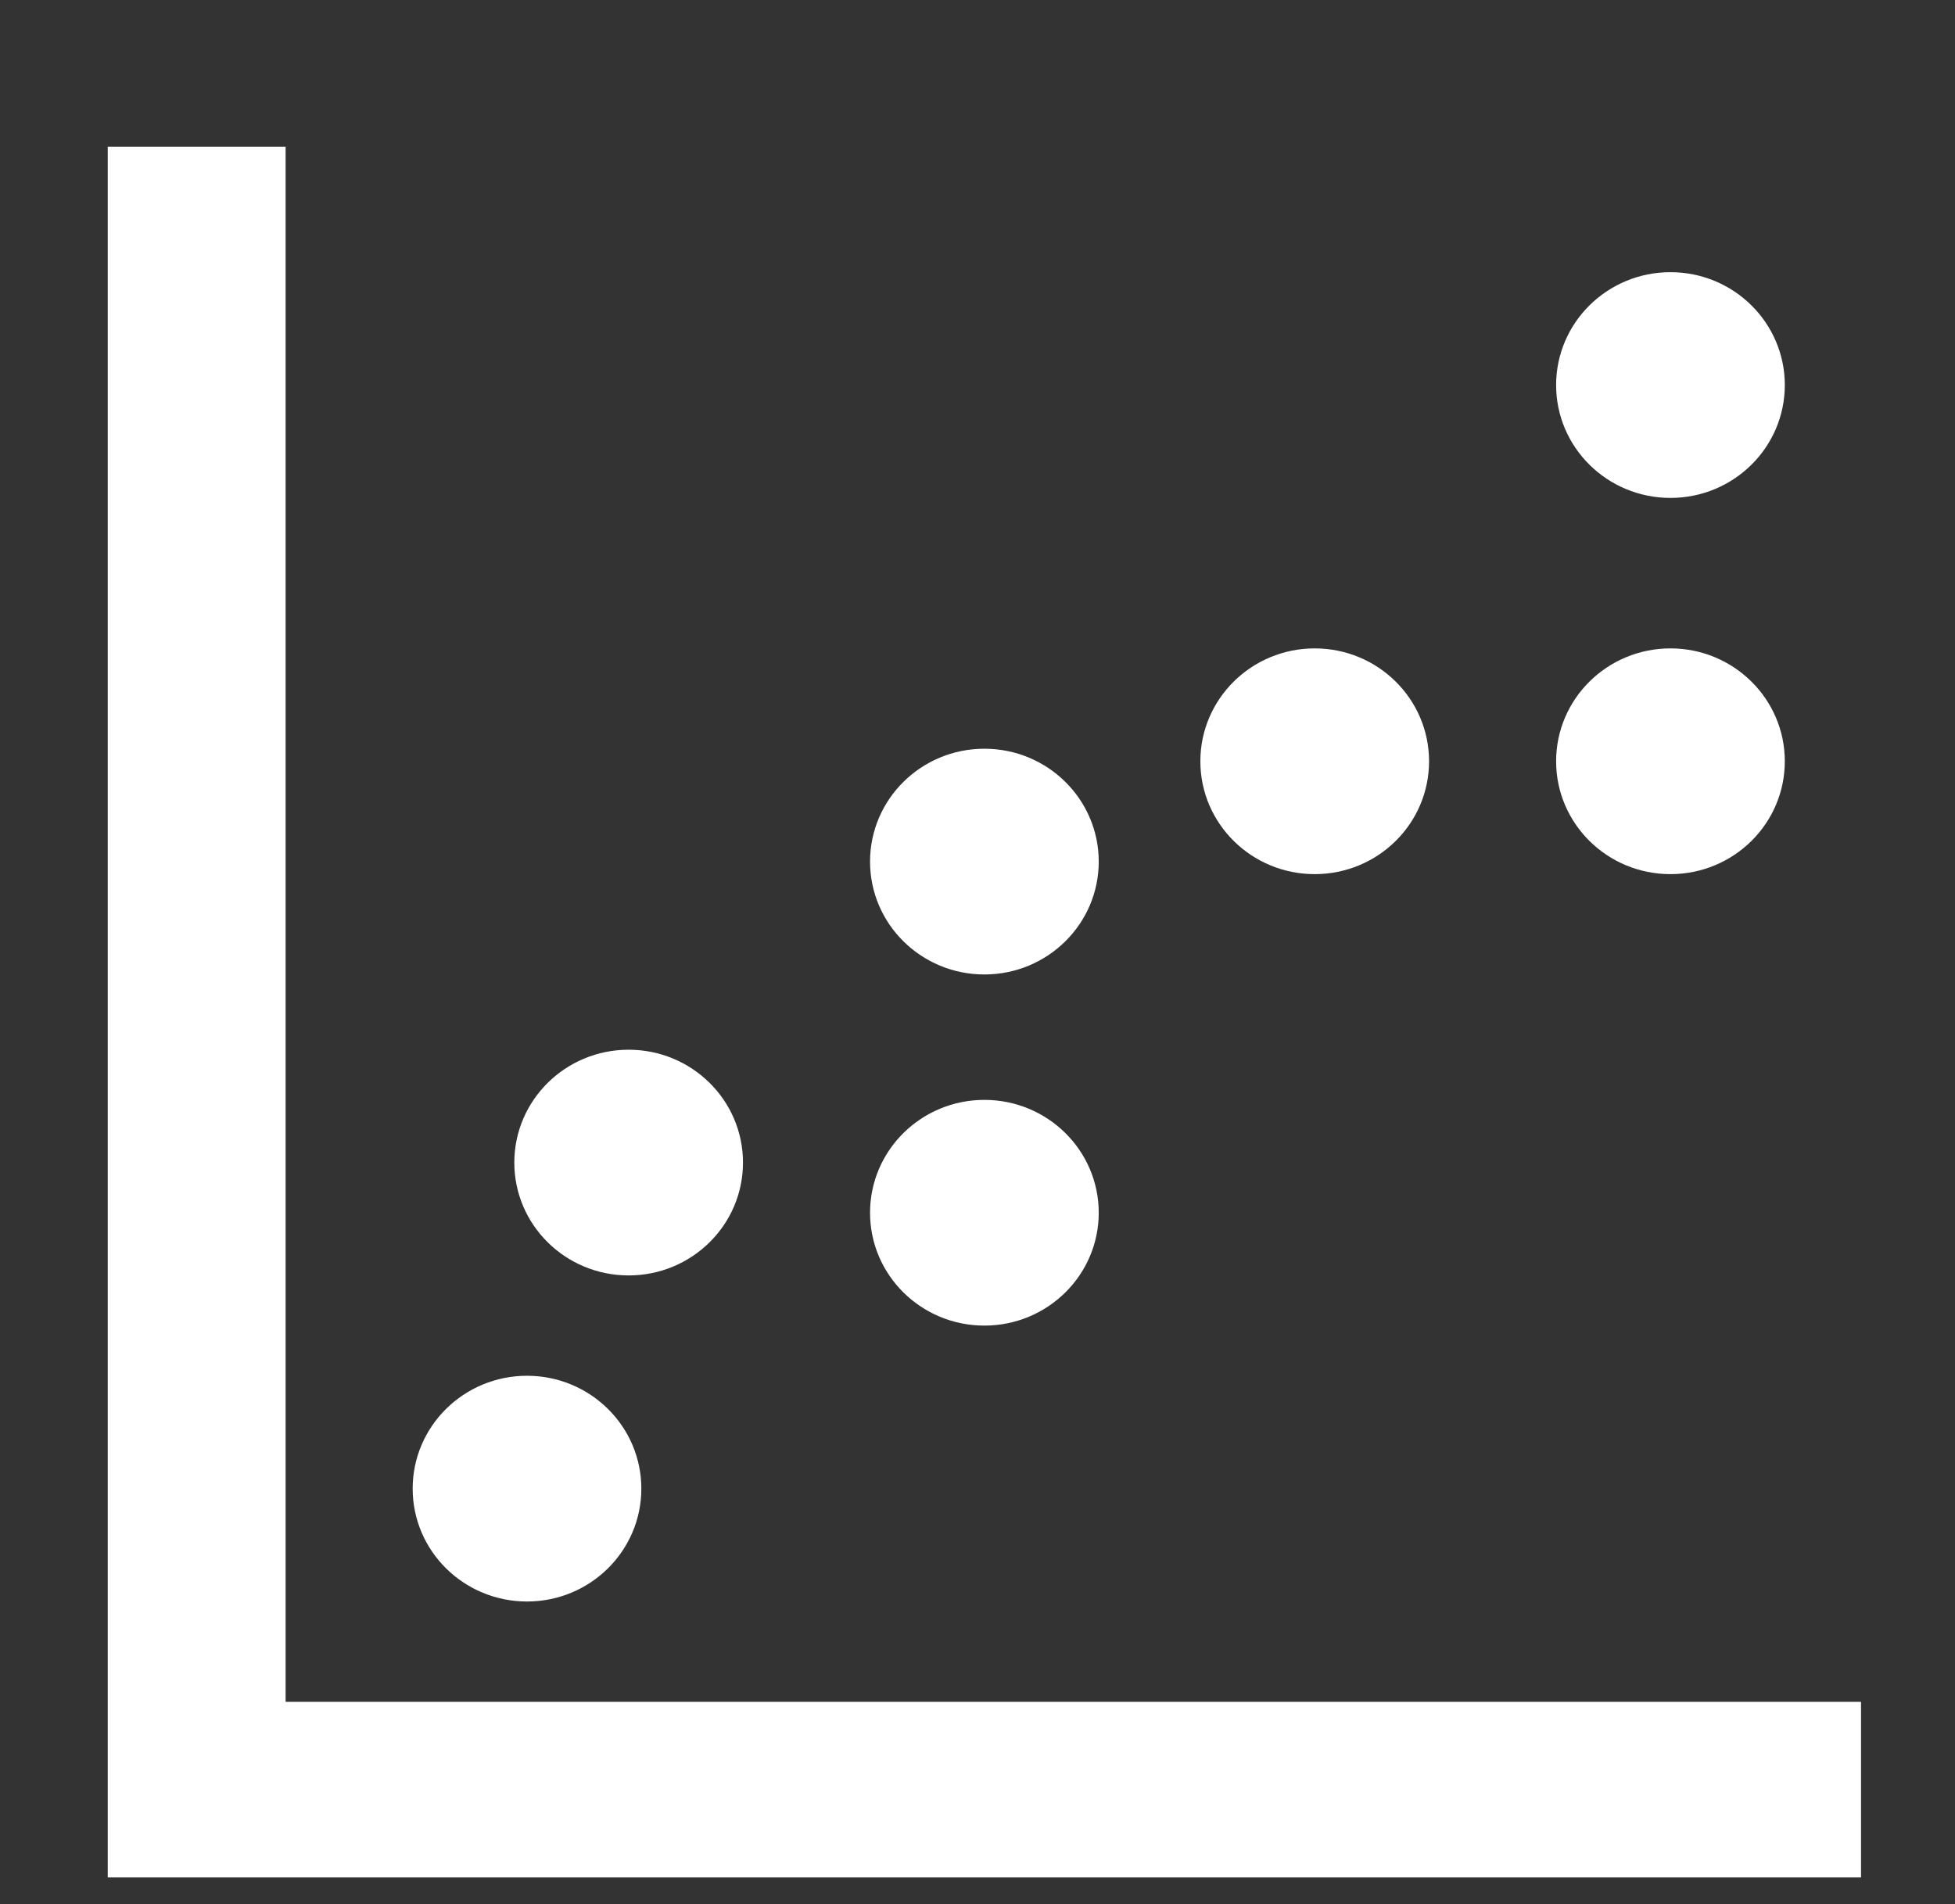
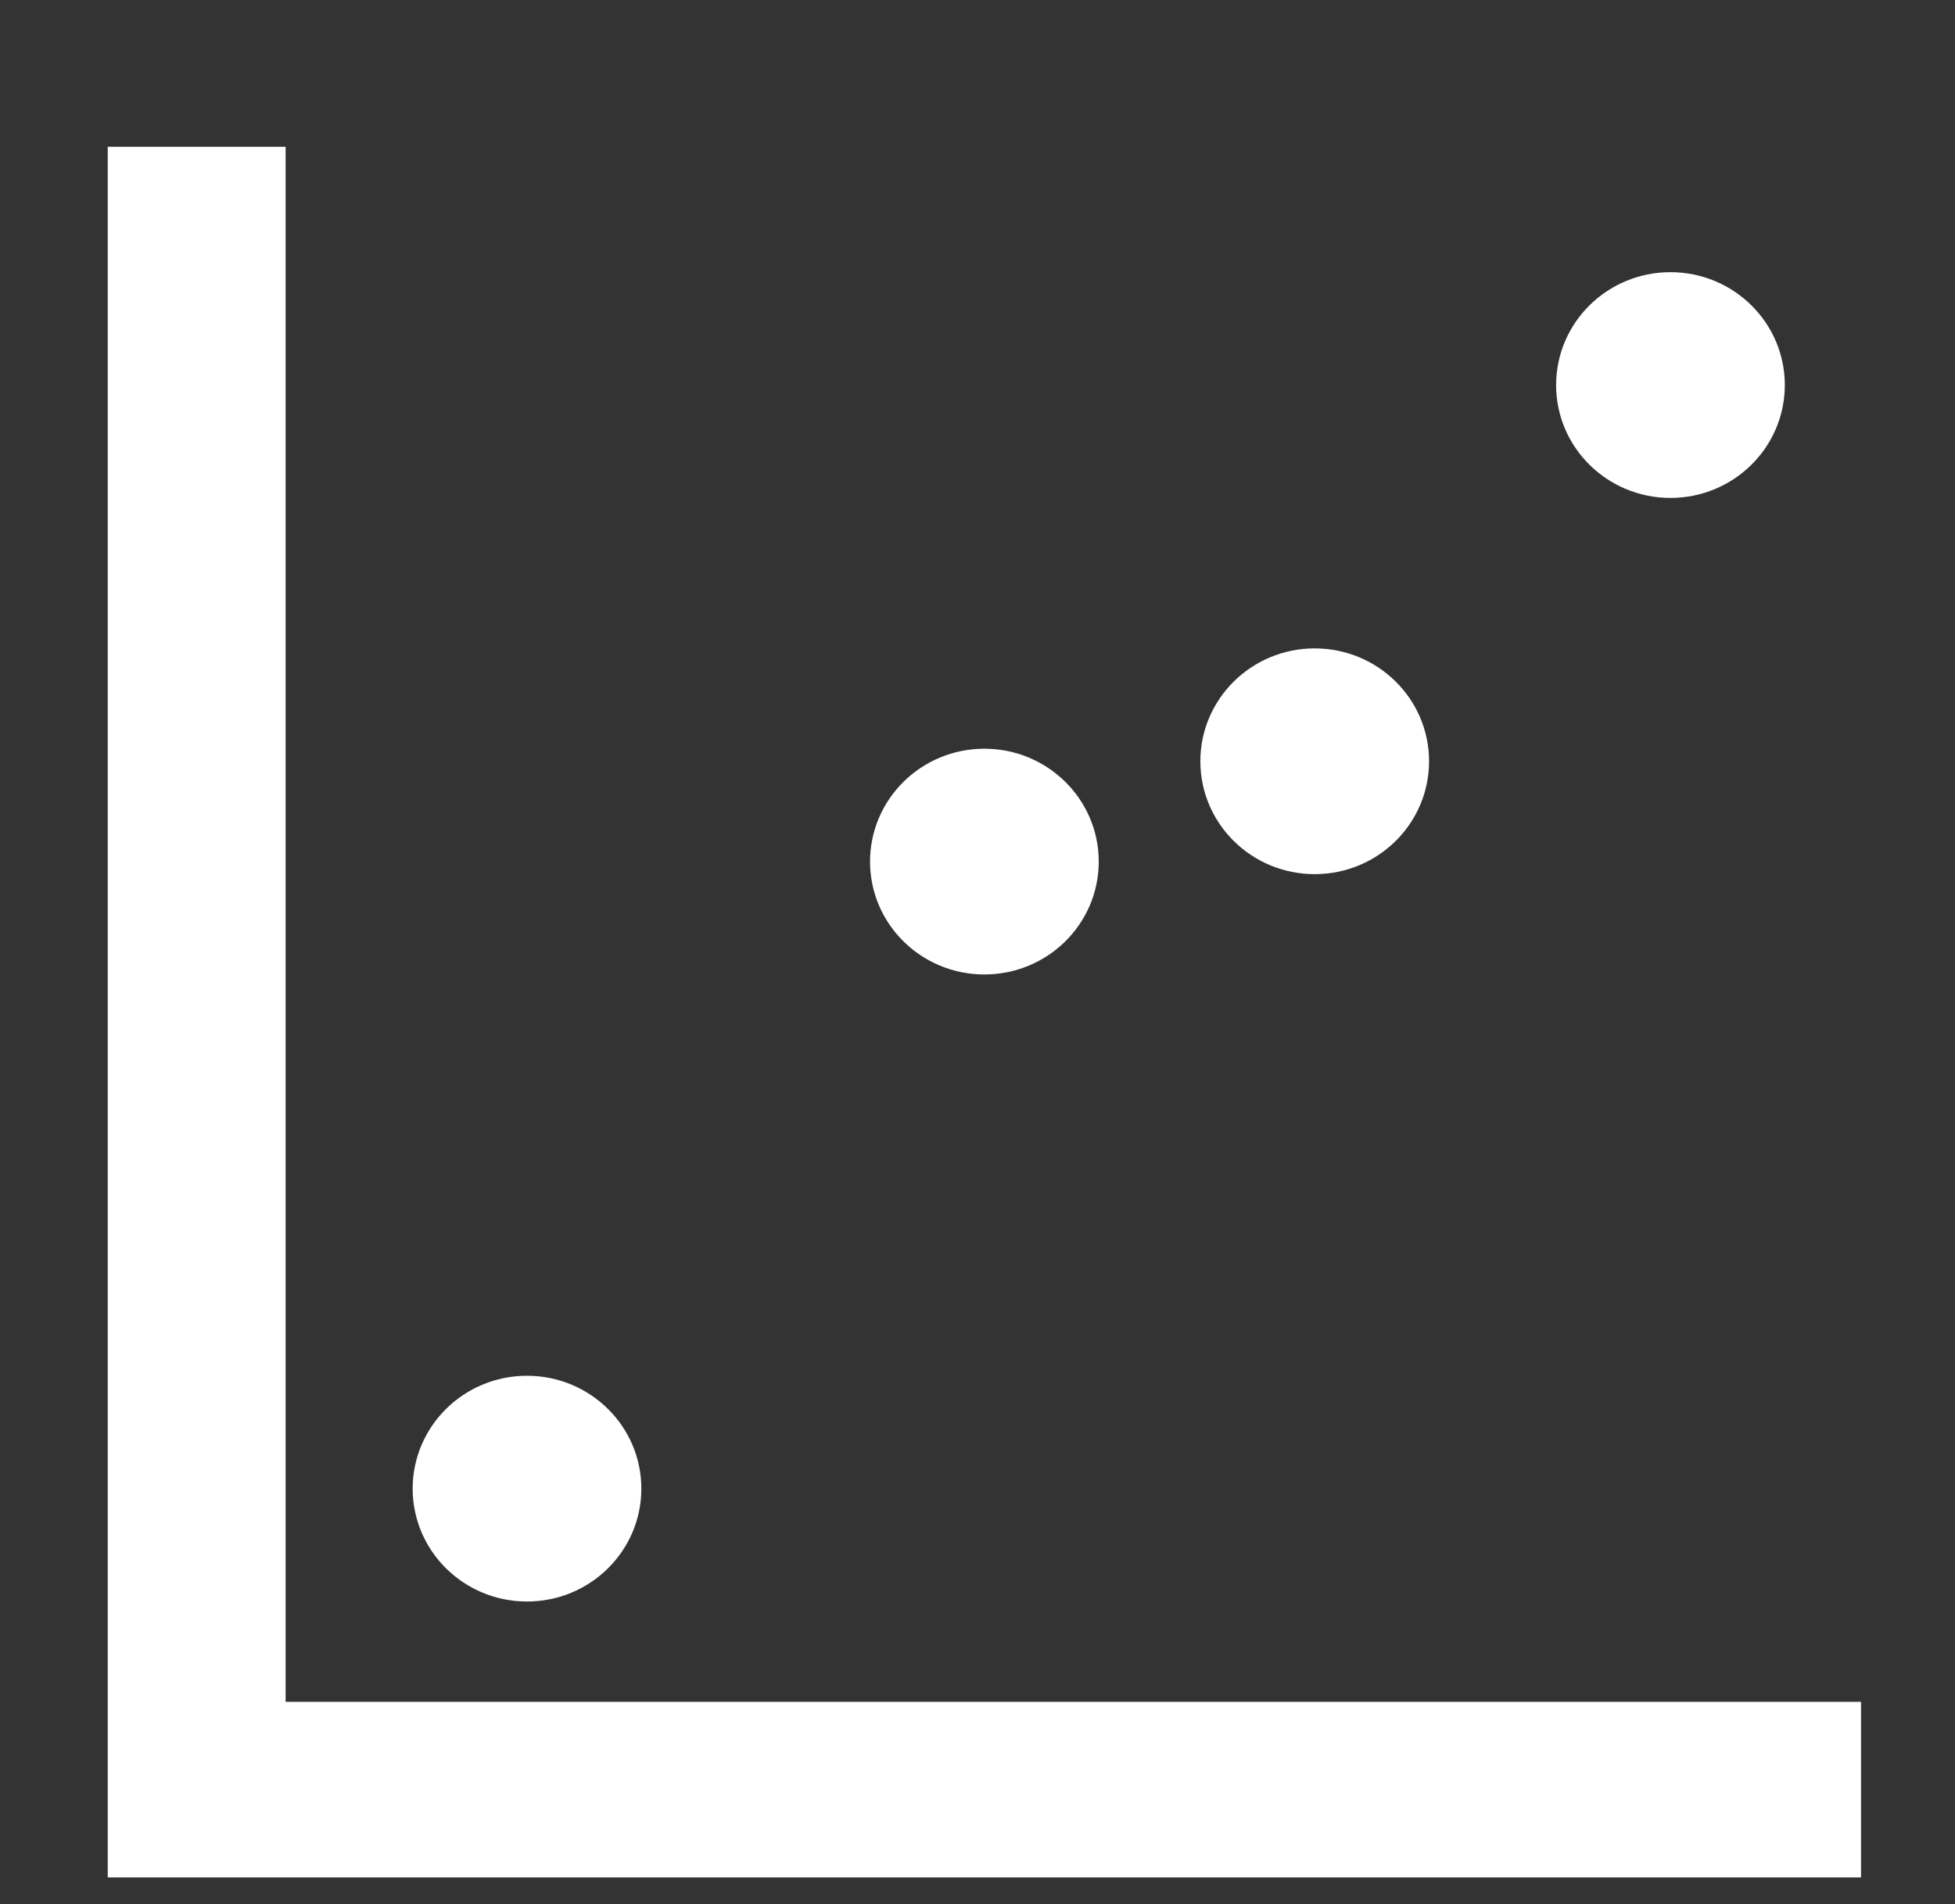
<svg xmlns="http://www.w3.org/2000/svg" width="77" height="75" xml:space="preserve" overflow="hidden">
  <rect width="100%" height="100%" fill="#333333" stroke="none" />
  <g transform="translate(-984 -106)">
    <g>
      <g>
        <g>
          <path d="M19.759 13.831 13.831 13.831 13.831 81.012 81.012 81.012 81.012 75.085 19.759 75.085 19.759 13.831Z" stroke="#FFFFFF" stroke-width="0.988" stroke-linecap="butt" stroke-linejoin="miter" stroke-miterlimit="4" stroke-opacity="1" fill="#FFFFFF" fill-rule="nonzero" fill-opacity="1" transform="matrix(1.013 0 0 1 974.733 98.444)" />
          <path d="M33.59 66.193C33.59 68.376 31.821 70.145 29.639 70.145 27.456 70.145 25.687 68.376 25.687 66.193 25.687 64.011 27.456 62.241 29.639 62.241 31.821 62.241 33.59 64.011 33.59 66.193Z" stroke="#FFFFFF" stroke-width="0.988" stroke-linecap="butt" stroke-linejoin="miter" stroke-miterlimit="4" stroke-opacity="1" fill="#FFFFFF" fill-rule="nonzero" fill-opacity="1" transform="matrix(1.013 0 0 1 974.733 98.444)" />
-           <path d="M37.542 53.35C37.542 55.532 35.773 57.301 33.59 57.301 31.408 57.301 29.639 55.532 29.639 53.35 29.639 51.167 31.408 49.398 33.59 49.398 35.773 49.398 37.542 51.167 37.542 53.35Z" stroke="#FFFFFF" stroke-width="0.988" stroke-linecap="butt" stroke-linejoin="miter" stroke-miterlimit="4" stroke-opacity="1" fill="#FFFFFF" fill-rule="nonzero" fill-opacity="1" transform="matrix(1.013 0 0 1 974.733 98.444)" />
-           <path d="M51.374 55.326C51.374 57.508 49.604 59.277 47.422 59.277 45.239 59.277 43.47 57.508 43.47 55.326 43.47 53.143 45.239 51.374 47.422 51.374 49.604 51.374 51.374 53.143 51.374 55.326Z" stroke="#FFFFFF" stroke-width="0.988" stroke-linecap="butt" stroke-linejoin="miter" stroke-miterlimit="4" stroke-opacity="1" fill="#FFFFFF" fill-rule="nonzero" fill-opacity="1" transform="matrix(1.013 0 0 1 974.733 98.444)" />
          <path d="M51.374 41.494C51.374 43.677 49.604 45.446 47.422 45.446 45.239 45.446 43.47 43.677 43.47 41.494 43.47 39.312 45.239 37.542 47.422 37.542 49.604 37.542 51.374 39.312 51.374 41.494Z" stroke="#FFFFFF" stroke-width="0.988" stroke-linecap="butt" stroke-linejoin="miter" stroke-miterlimit="4" stroke-opacity="1" fill="#FFFFFF" fill-rule="nonzero" fill-opacity="1" transform="matrix(1.013 0 0 1 974.733 98.444)" />
          <path d="M64.217 37.542C64.217 39.725 62.448 41.494 60.265 41.494 58.083 41.494 56.313 39.725 56.313 37.542 56.313 35.36 58.083 33.59 60.265 33.59 62.448 33.59 64.217 35.36 64.217 37.542Z" stroke="#FFFFFF" stroke-width="0.988" stroke-linecap="butt" stroke-linejoin="miter" stroke-miterlimit="4" stroke-opacity="1" fill="#FFFFFF" fill-rule="nonzero" fill-opacity="1" transform="matrix(1.013 0 0 1 974.733 98.444)" />
-           <path d="M78.049 37.542C78.049 39.725 76.279 41.494 74.097 41.494 71.914 41.494 70.145 39.725 70.145 37.542 70.145 35.36 71.914 33.59 74.097 33.59 76.279 33.59 78.049 35.36 78.049 37.542Z" stroke="#FFFFFF" stroke-width="0.988" stroke-linecap="butt" stroke-linejoin="miter" stroke-miterlimit="4" stroke-opacity="1" fill="#FFFFFF" fill-rule="nonzero" fill-opacity="1" transform="matrix(1.013 0 0 1 974.733 98.444)" />
          <path d="M78.049 22.723C78.049 24.905 76.279 26.675 74.097 26.675 71.914 26.675 70.145 24.905 70.145 22.723 70.145 20.541 71.914 18.771 74.097 18.771 76.279 18.771 78.049 20.541 78.049 22.723Z" stroke="#FFFFFF" stroke-width="0.988" stroke-linecap="butt" stroke-linejoin="miter" stroke-miterlimit="4" stroke-opacity="1" fill="#FFFFFF" fill-rule="nonzero" fill-opacity="1" transform="matrix(1.013 0 0 1 974.733 98.444)" />
        </g>
      </g>
    </g>
  </g>
</svg>